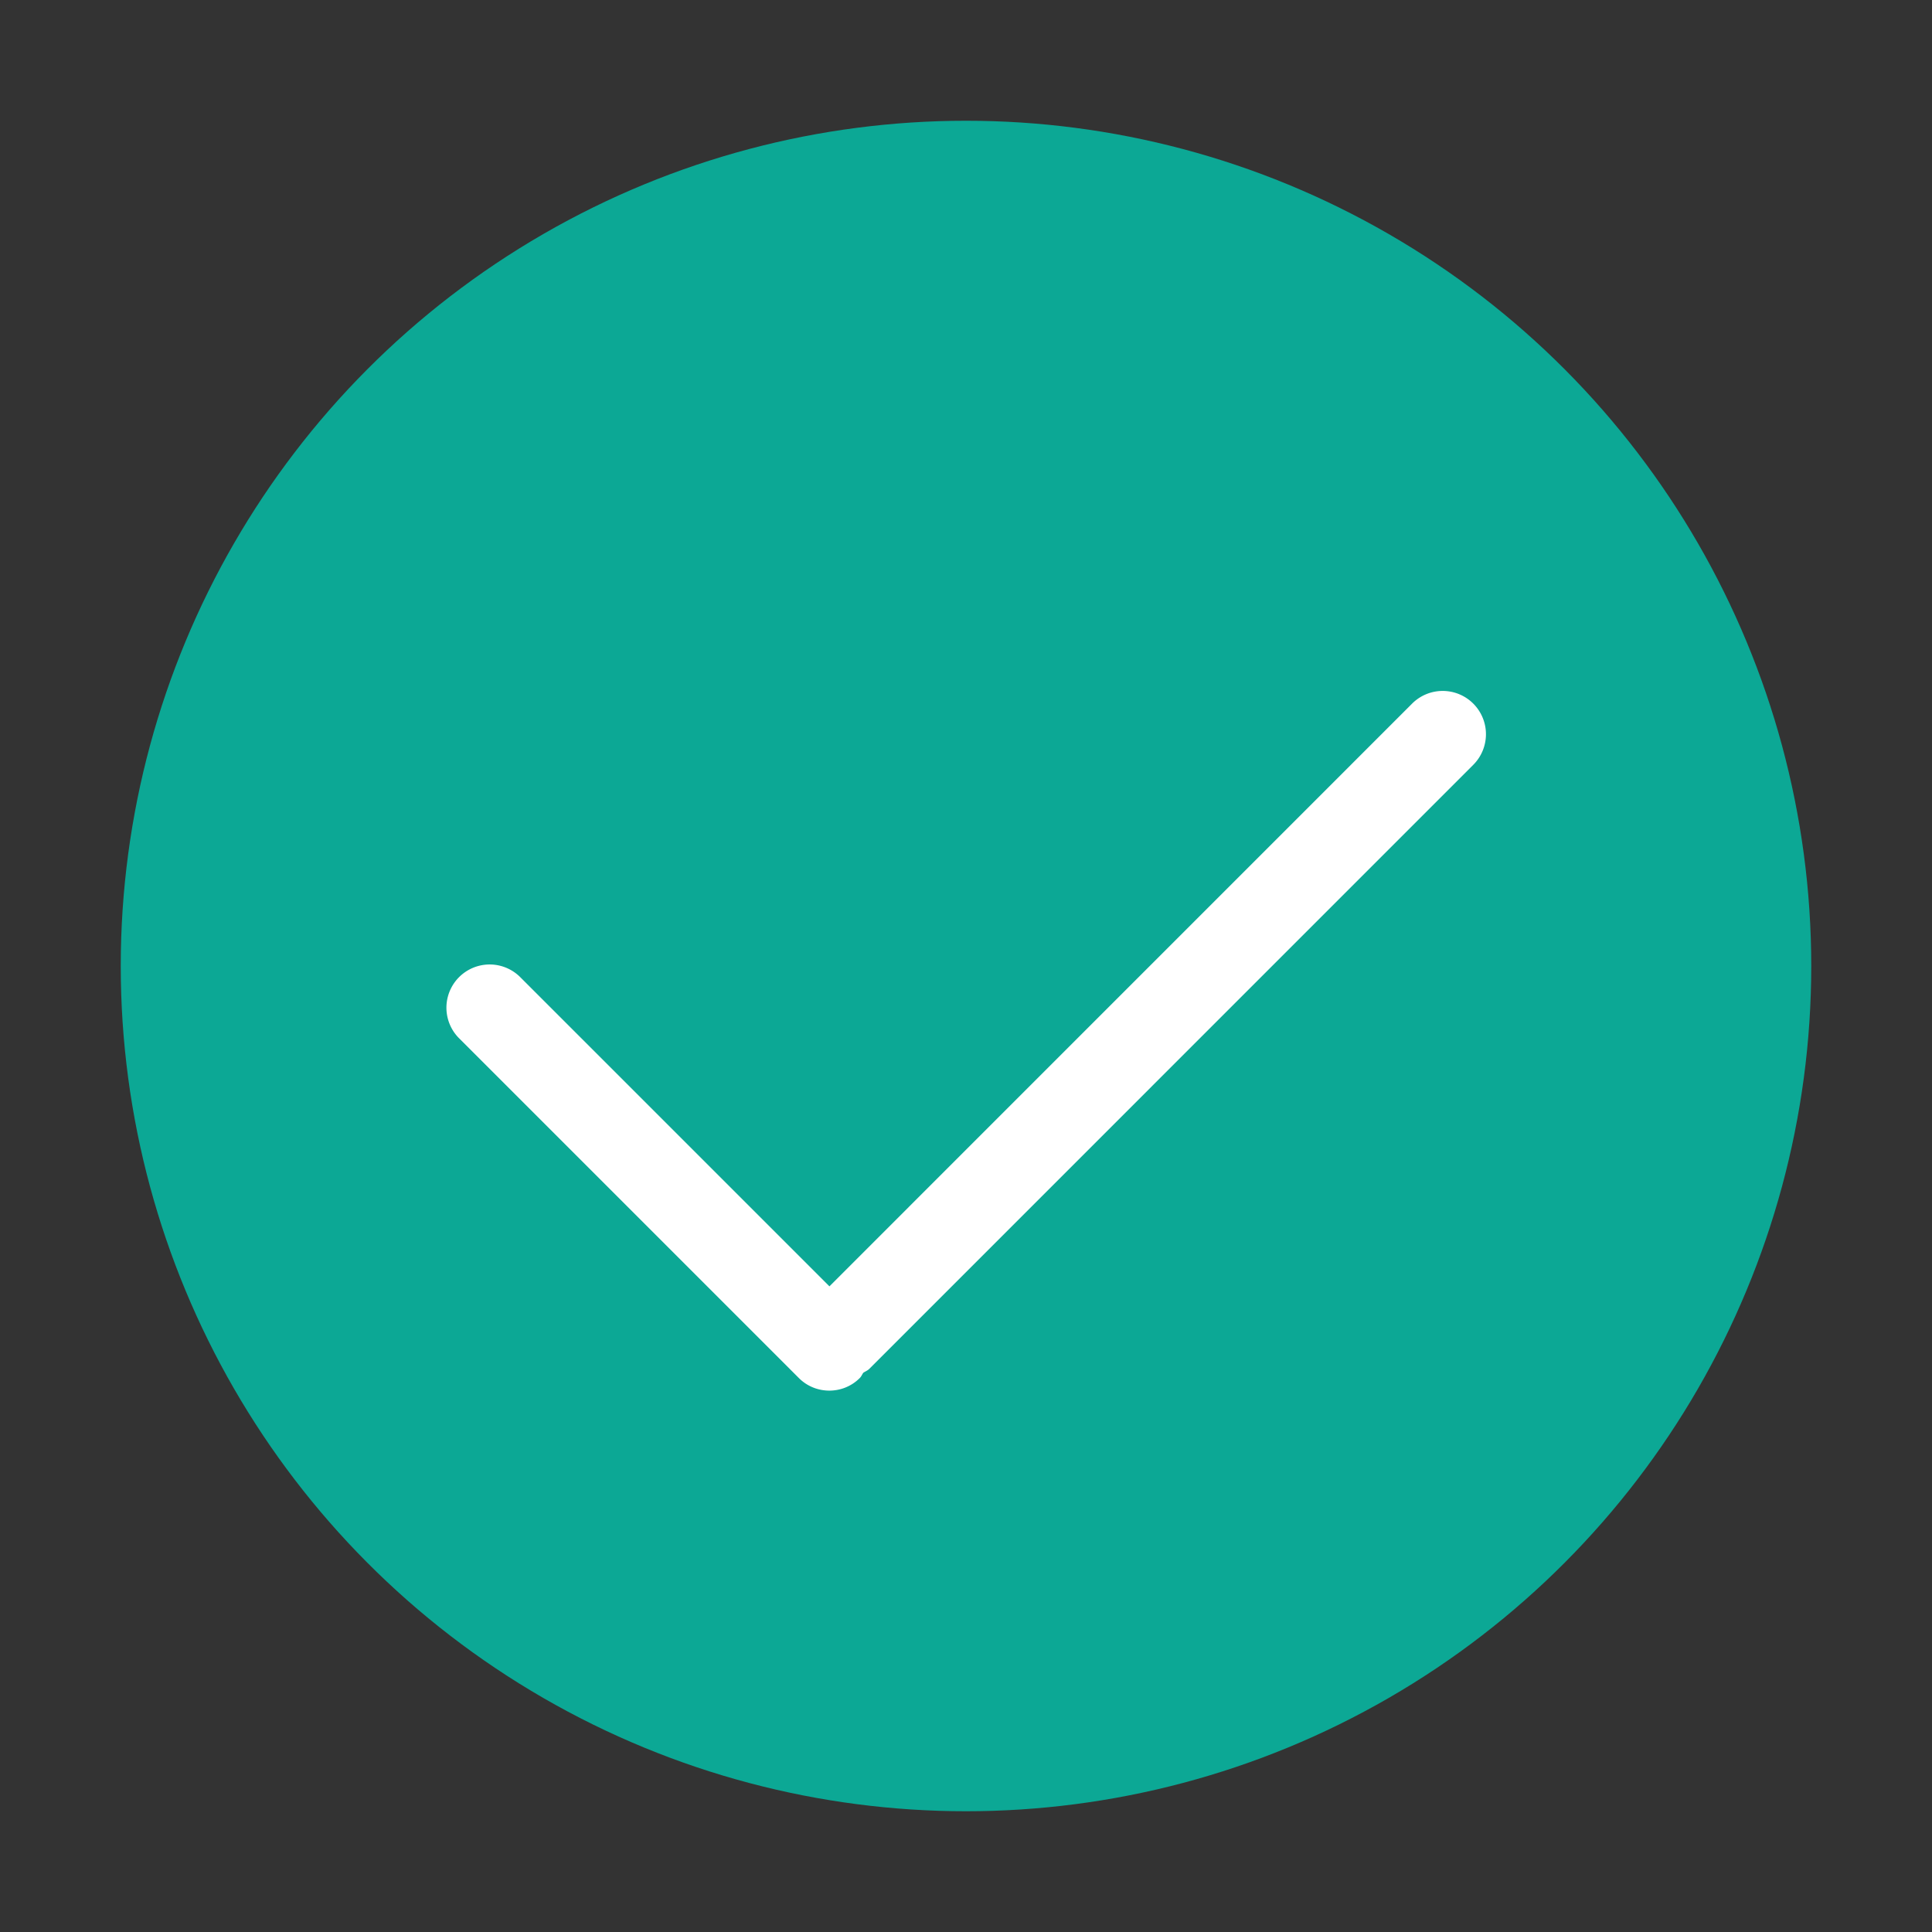
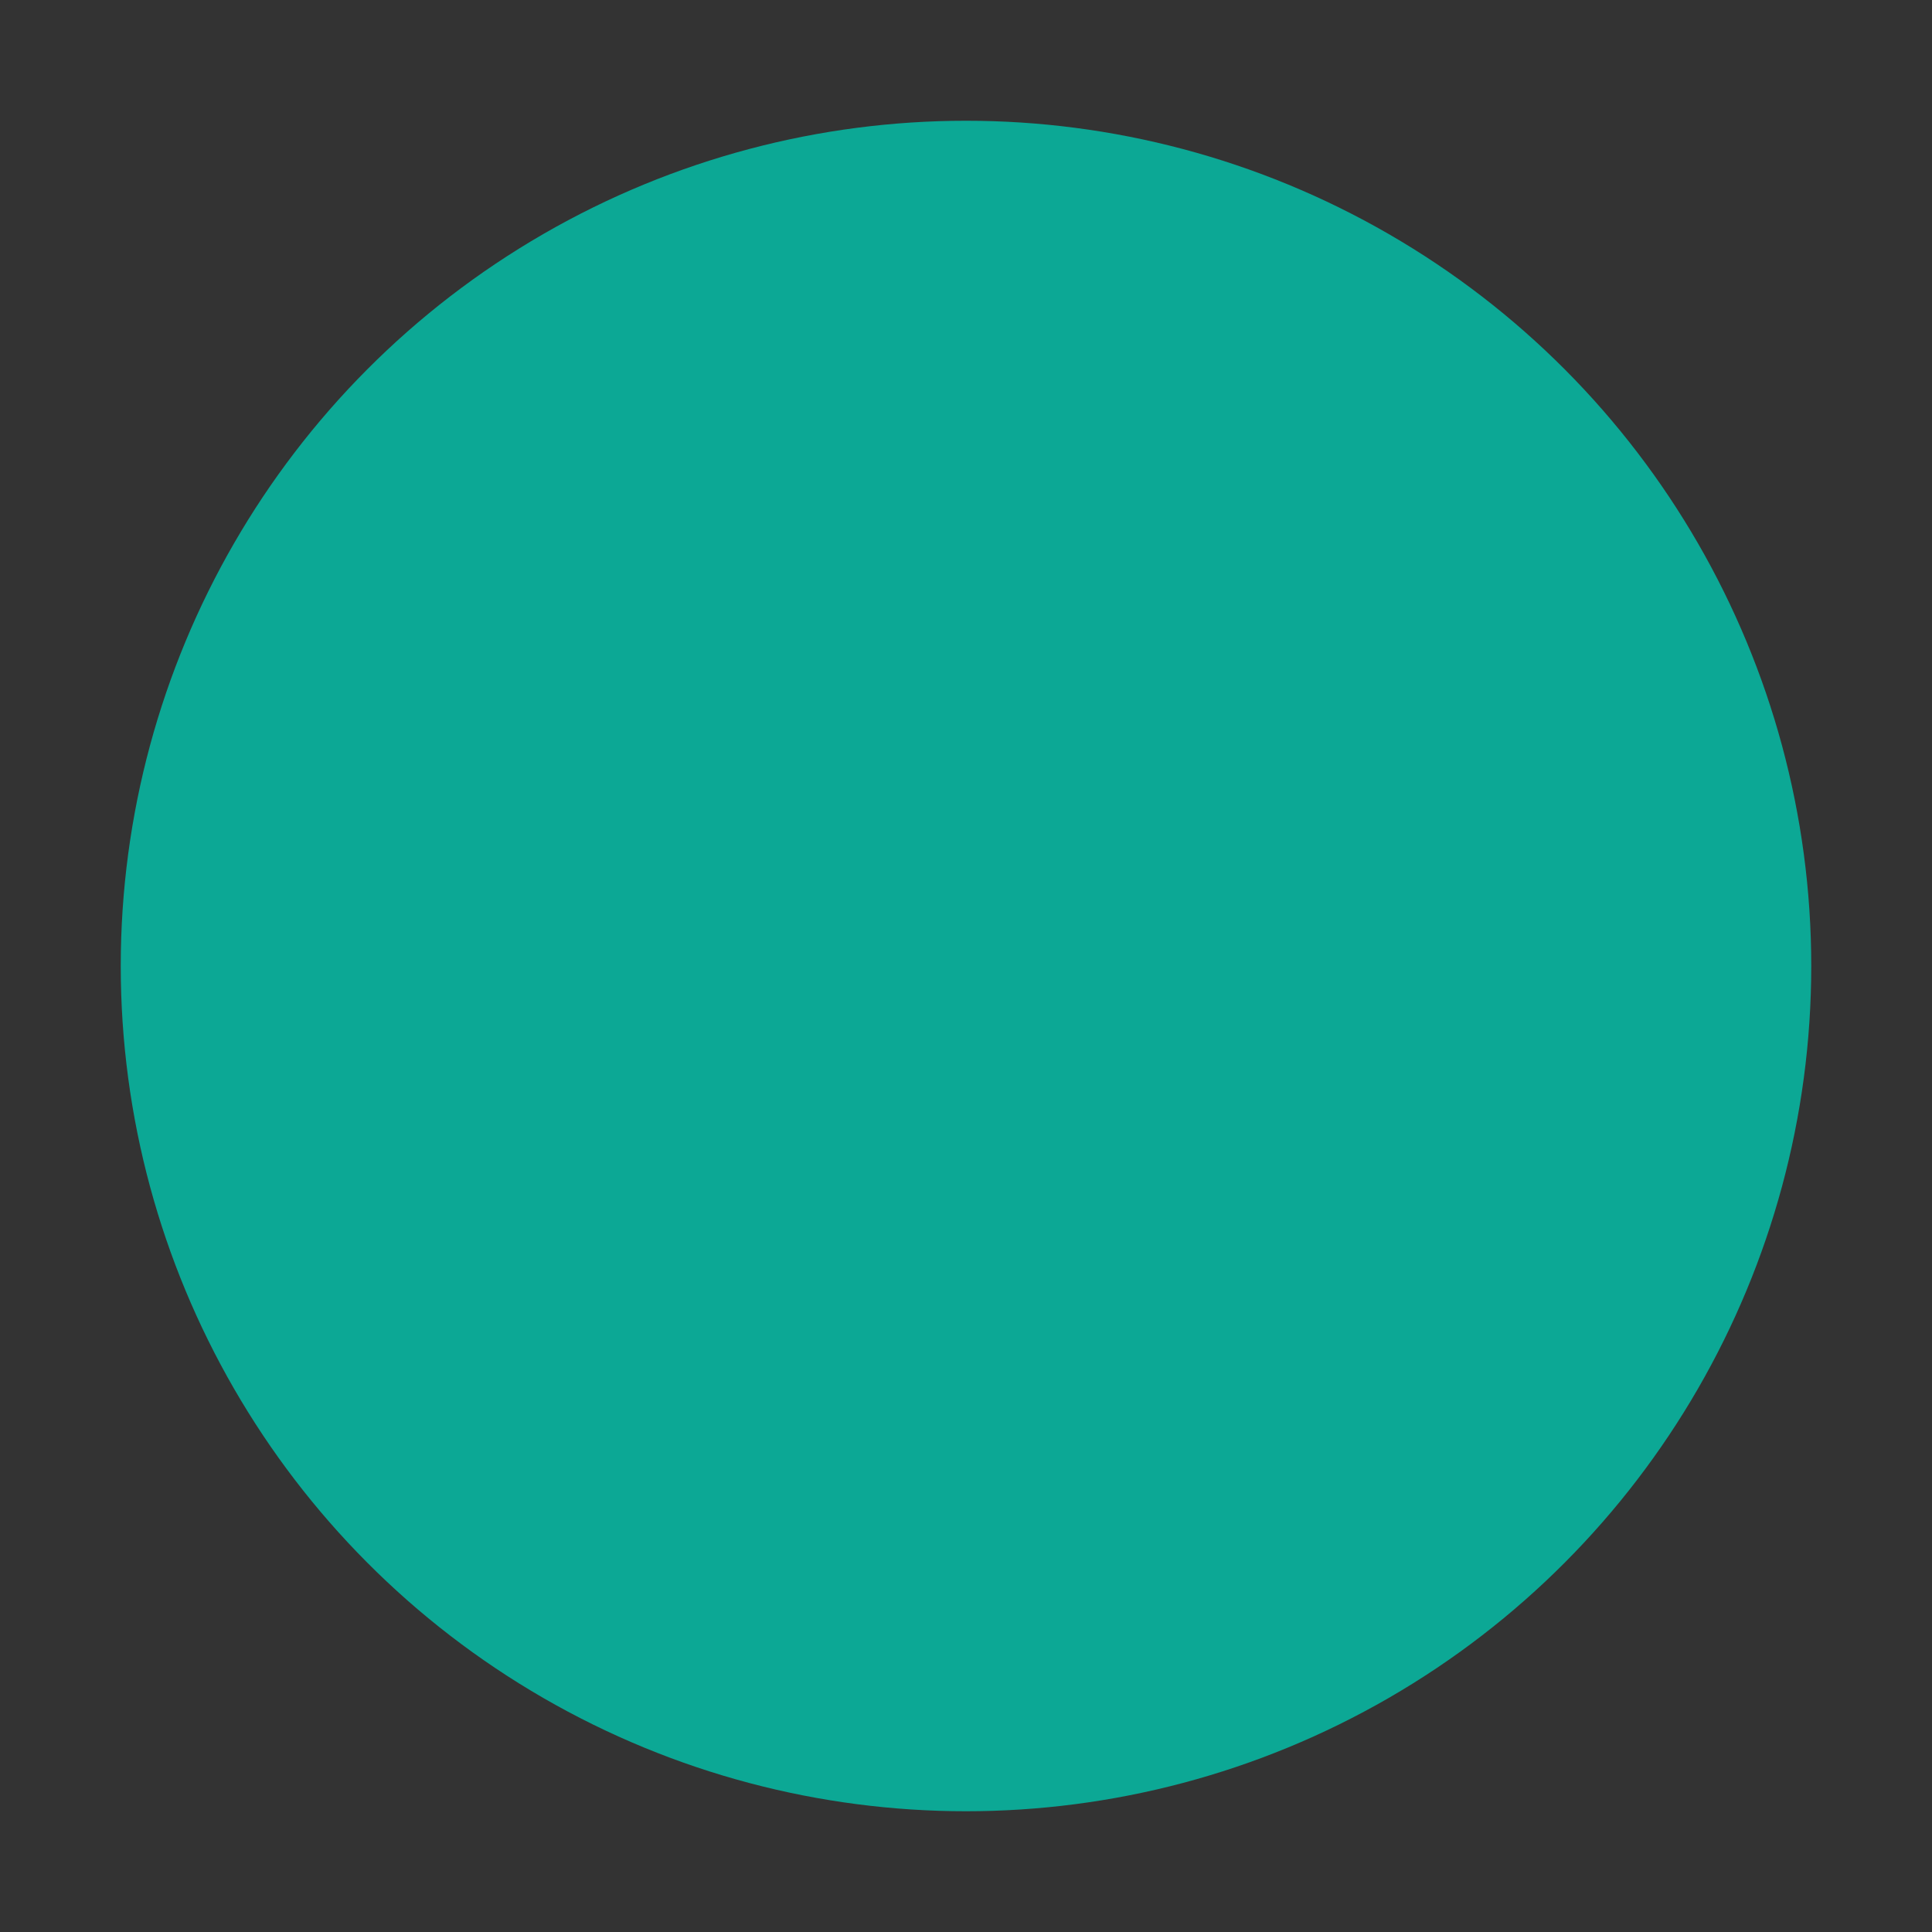
<svg xmlns="http://www.w3.org/2000/svg" width="32" height="32" viewBox="0 0 32 32">
  <rect x="0" y="0" width="32" height="32" fill="#333333" stroke="none" />
  <circle fill="#0ca895" cx="16" cy="16" r="14" />
-   <path fill="#FFF" d="M24.402 11.654a.716.716 0 00-1.013 0l-9.651 9.652-5.128-5.128a.716.716 0 00-1.012 1.013l5.632 5.632c.14.141.323.21.506.21s.366-.069.506-.21c.025-.025.037-.058.057-.086.032-.021.068-.035.097-.062l10.007-10.008a.717.717 0 00-.001-1.013z" />
</svg>